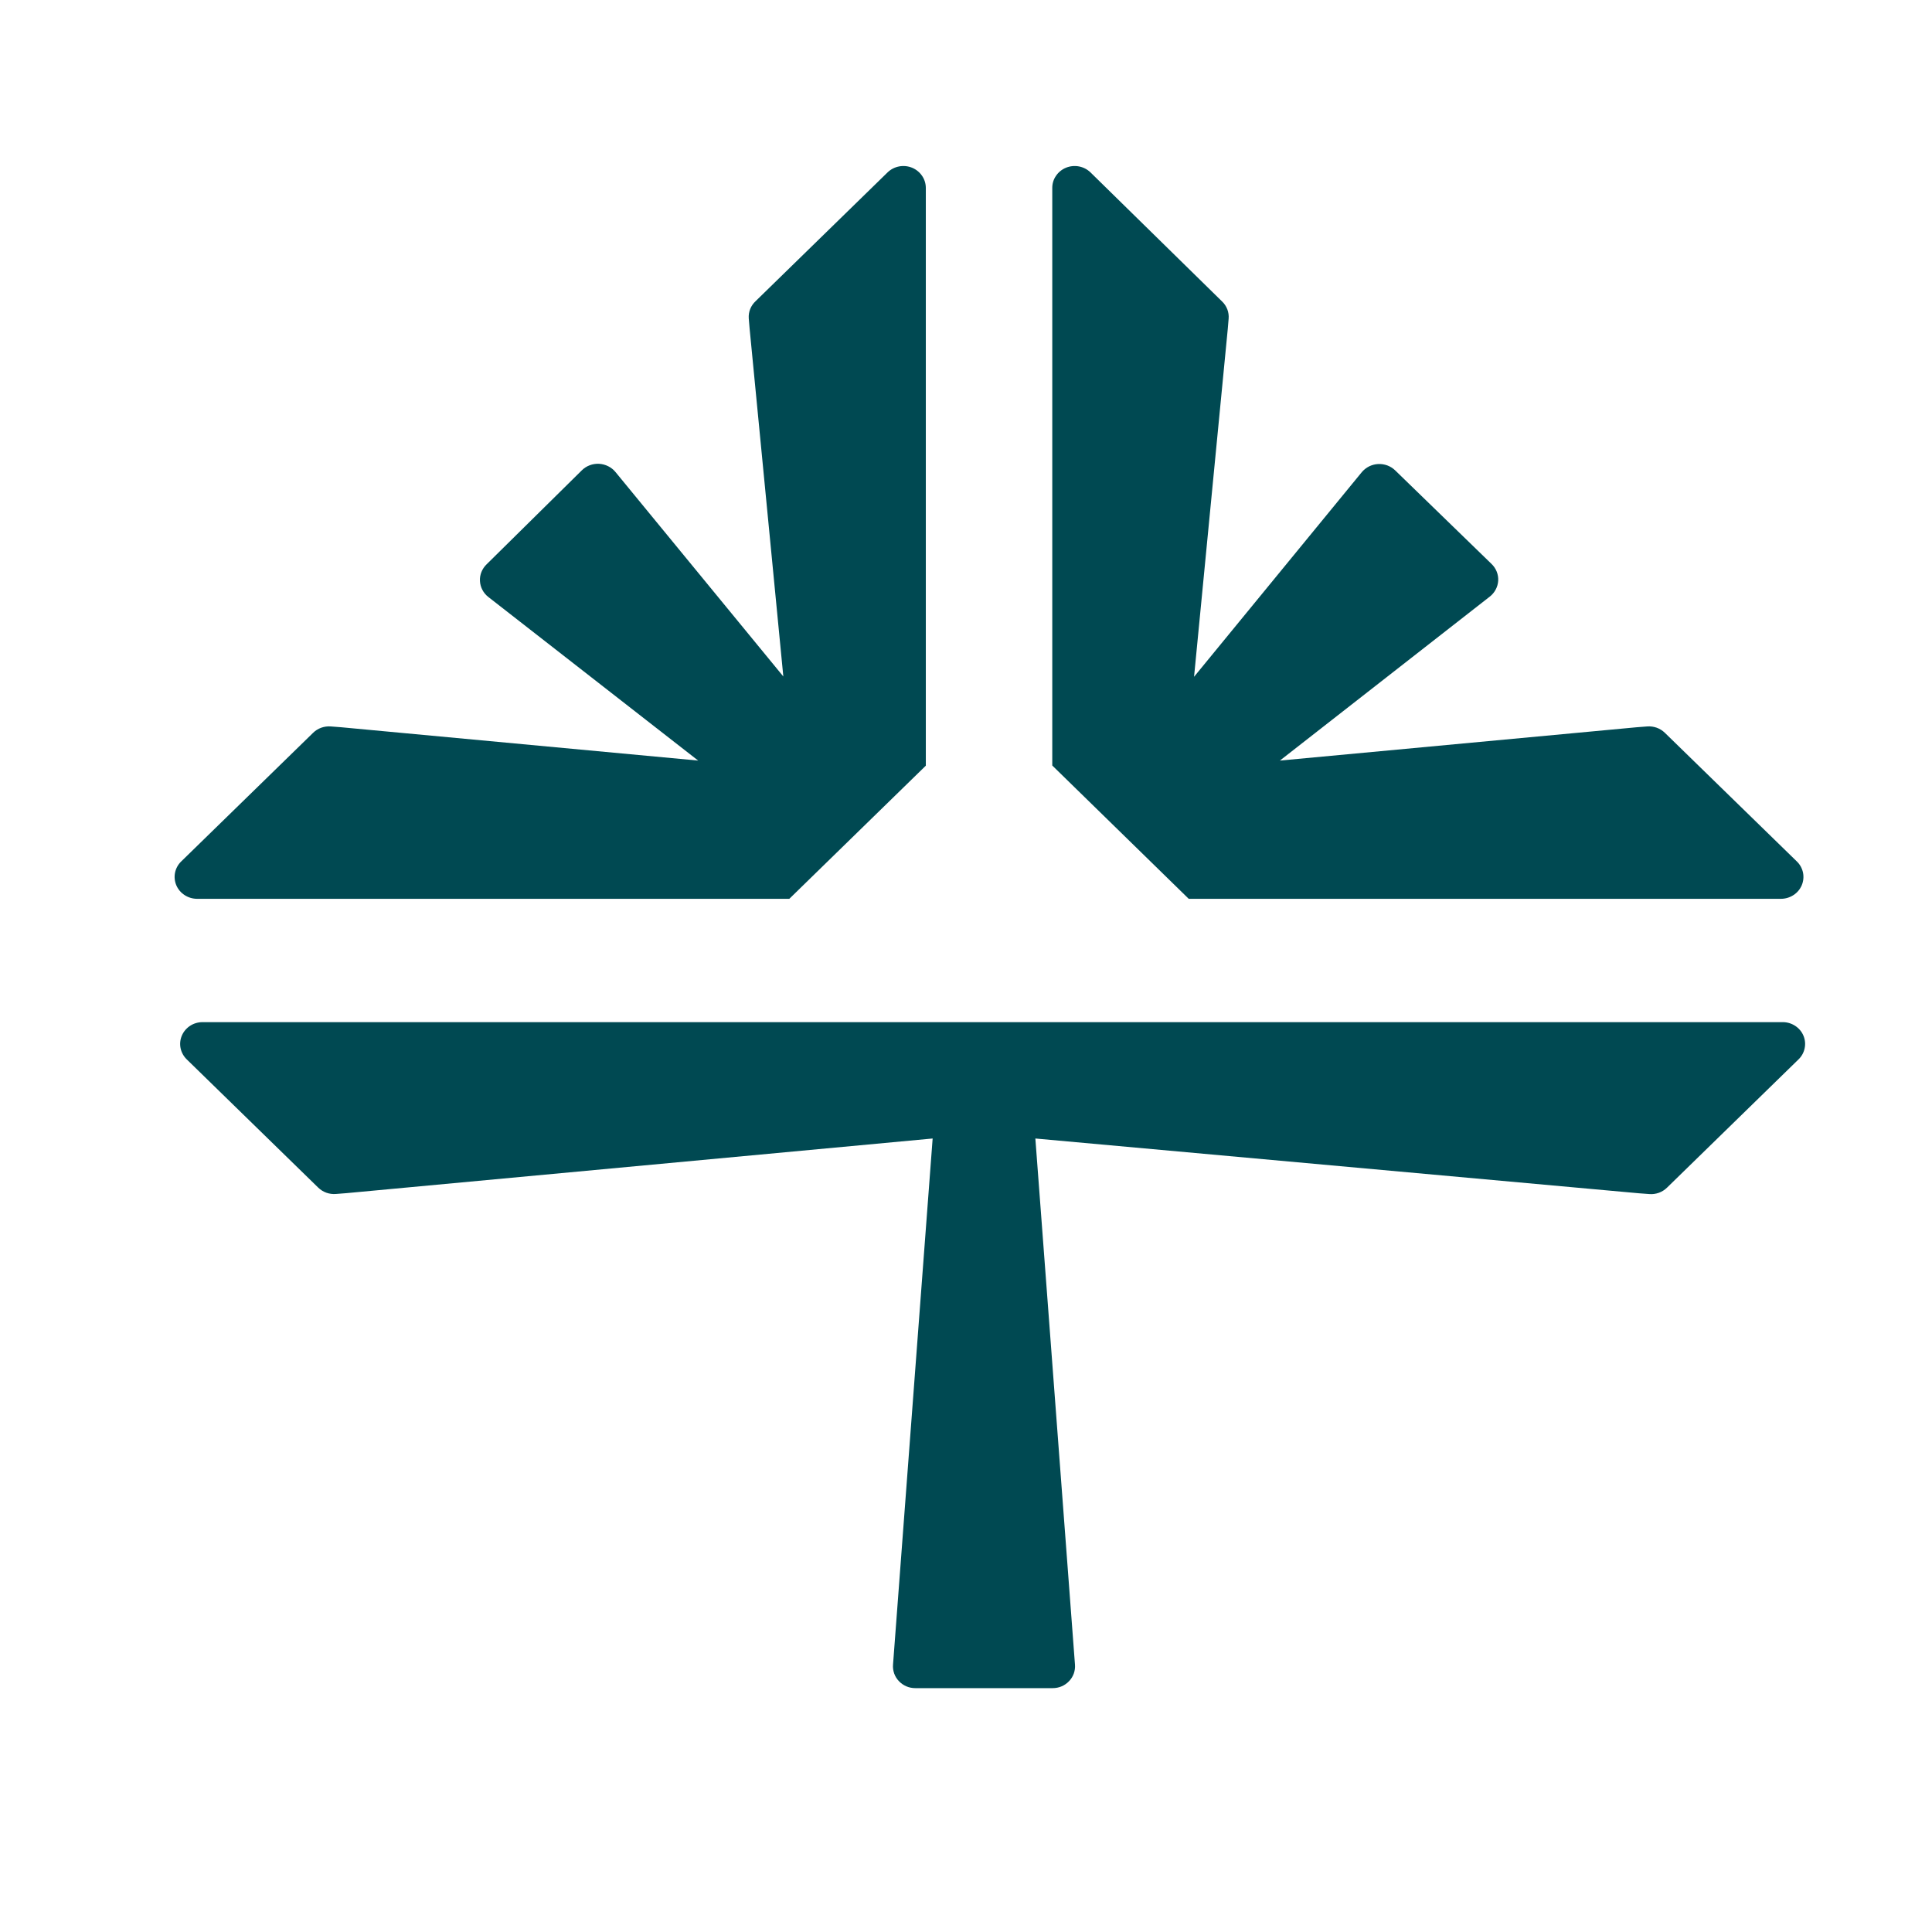
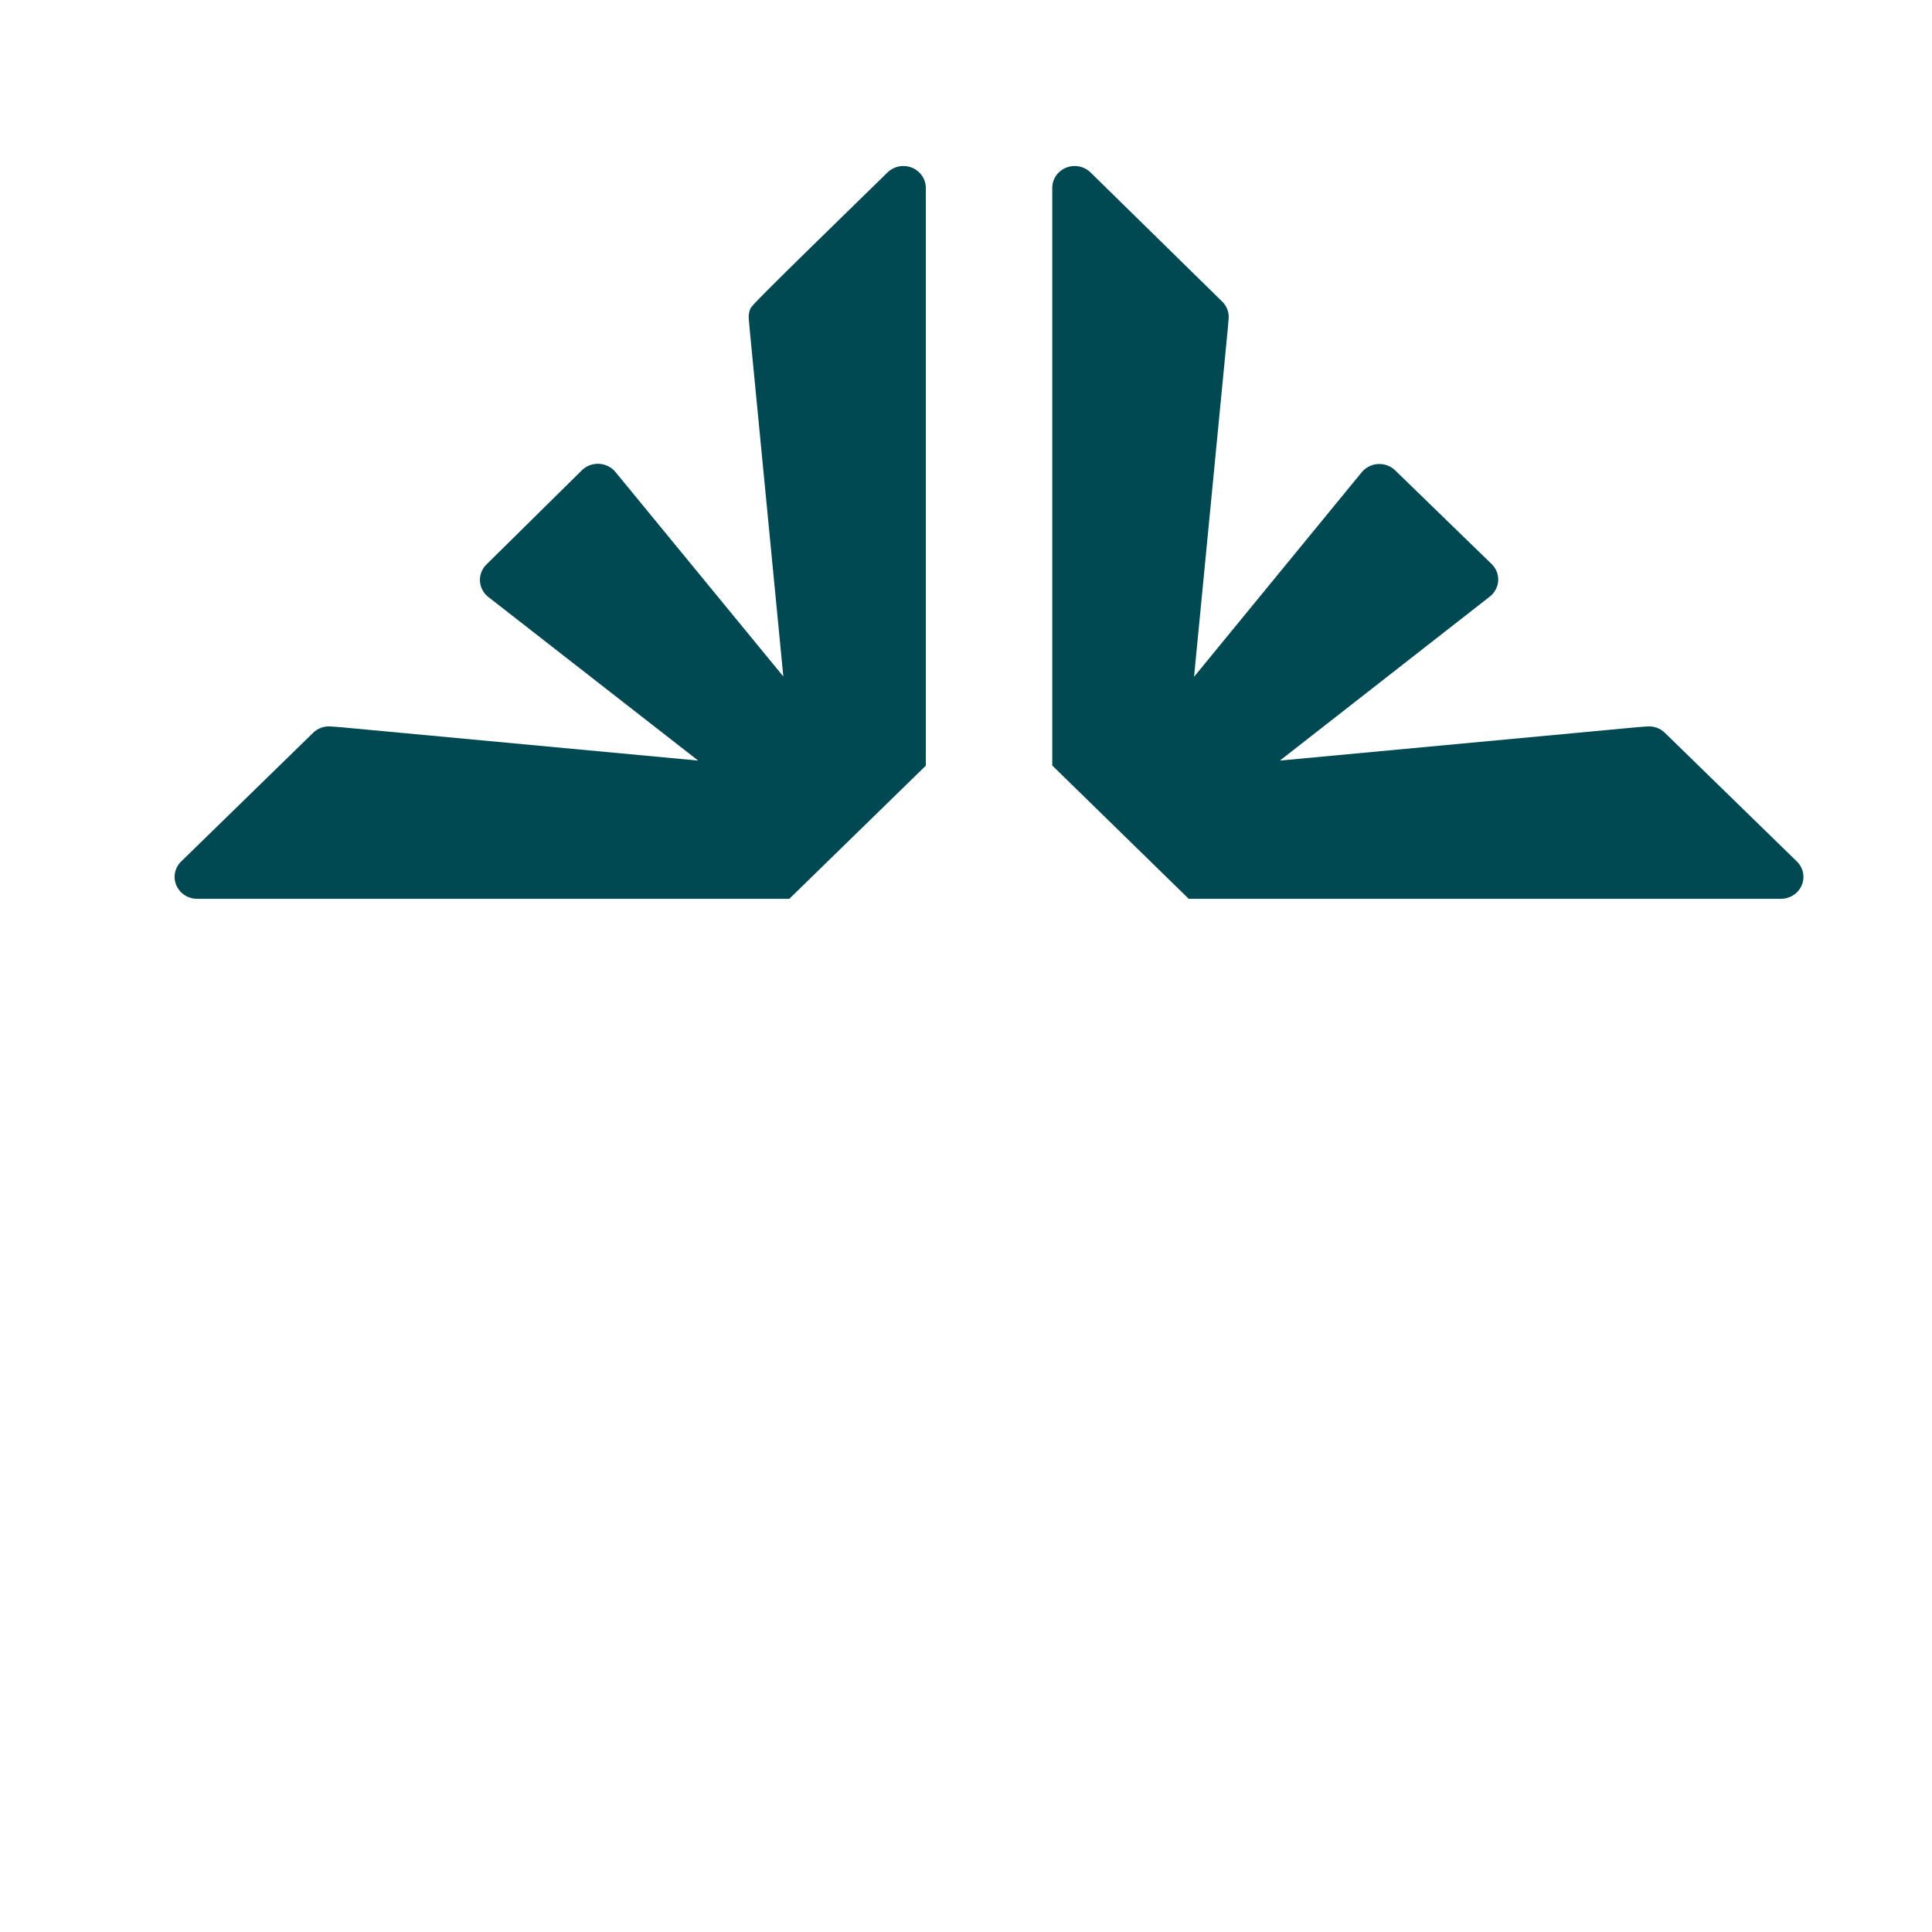
<svg xmlns="http://www.w3.org/2000/svg" width="49" height="49" viewBox="0 0 49 49" fill="none">
  <path d="M30.149 22.796H45.173C45.285 22.795 45.394 22.762 45.487 22.701C45.581 22.641 45.653 22.554 45.696 22.453C45.739 22.352 45.75 22.241 45.729 22.134C45.707 22.027 45.654 21.928 45.575 21.851L42.224 18.585C42.166 18.529 42.097 18.485 42.02 18.457C41.943 18.43 41.861 18.418 41.78 18.424L41.508 18.445L32.461 19.29L37.781 15.134C37.845 15.085 37.897 15.023 37.934 14.953C37.972 14.883 37.993 14.806 37.998 14.727C38.002 14.648 37.989 14.569 37.959 14.495C37.929 14.421 37.884 14.355 37.826 14.3L35.384 11.929C35.327 11.874 35.259 11.832 35.185 11.804C35.11 11.777 35.031 11.765 34.951 11.769C34.872 11.773 34.794 11.794 34.723 11.829C34.652 11.865 34.59 11.914 34.539 11.974L30.284 17.165L31.139 8.344L31.161 8.081C31.168 8.001 31.156 7.921 31.128 7.846C31.099 7.771 31.055 7.703 30.996 7.647L27.656 4.371C27.576 4.294 27.475 4.242 27.365 4.221C27.256 4.2 27.142 4.211 27.038 4.253C26.935 4.295 26.846 4.366 26.784 4.457C26.721 4.547 26.688 4.654 26.688 4.763V19.415L30.149 22.796Z" fill="#004952" />
-   <path d="M4.995 22.796H20.019L23.481 19.419V4.763C23.48 4.654 23.447 4.547 23.384 4.457C23.322 4.366 23.233 4.295 23.13 4.253C23.026 4.211 22.913 4.2 22.803 4.221C22.693 4.242 22.592 4.294 22.512 4.371L19.163 7.639C19.104 7.694 19.057 7.762 19.027 7.837C18.997 7.912 18.985 7.992 18.99 8.073L19.012 8.335L19.867 17.157L15.612 11.974C15.562 11.912 15.498 11.861 15.426 11.825C15.354 11.789 15.275 11.768 15.195 11.763C15.114 11.759 15.033 11.771 14.957 11.8C14.882 11.828 14.813 11.872 14.756 11.929L12.344 14.31C12.286 14.365 12.241 14.432 12.211 14.505C12.181 14.579 12.168 14.658 12.173 14.737C12.177 14.816 12.198 14.893 12.236 14.963C12.273 15.034 12.325 15.095 12.389 15.144L17.707 19.29L8.658 18.445L8.386 18.424C8.305 18.418 8.223 18.43 8.146 18.457C8.069 18.485 7.999 18.529 7.942 18.585L4.593 21.851C4.514 21.928 4.461 22.027 4.439 22.134C4.418 22.241 4.429 22.352 4.472 22.453C4.515 22.554 4.588 22.641 4.681 22.701C4.774 22.762 4.883 22.795 4.995 22.796Z" fill="#004952" />
-   <path d="M45.212 25.924H5.136C5.024 25.924 4.914 25.956 4.821 26.017C4.728 26.078 4.655 26.164 4.612 26.266C4.569 26.367 4.558 26.478 4.58 26.585C4.603 26.693 4.657 26.791 4.737 26.869L8.072 30.122C8.13 30.178 8.2 30.222 8.277 30.25C8.353 30.277 8.436 30.288 8.517 30.282L8.787 30.261L23.654 28.875L22.649 42.221C22.643 42.297 22.654 42.373 22.679 42.445C22.705 42.517 22.745 42.583 22.799 42.638C22.852 42.694 22.916 42.739 22.987 42.769C23.059 42.8 23.136 42.815 23.214 42.815H26.699C26.777 42.815 26.854 42.8 26.926 42.769C26.997 42.739 27.061 42.694 27.114 42.638C27.167 42.583 27.208 42.517 27.234 42.445C27.259 42.373 27.27 42.297 27.264 42.221L26.259 28.875L41.562 30.264L41.832 30.284C41.913 30.291 41.995 30.279 42.072 30.252C42.149 30.224 42.219 30.18 42.277 30.124L45.612 26.871C45.693 26.794 45.748 26.695 45.77 26.587C45.793 26.479 45.782 26.368 45.739 26.266C45.696 26.164 45.623 26.078 45.529 26.017C45.435 25.956 45.325 25.923 45.212 25.924Z" fill="#004952" />
+   <path d="M4.995 22.796H20.019L23.481 19.419V4.763C23.48 4.654 23.447 4.547 23.384 4.457C23.322 4.366 23.233 4.295 23.13 4.253C23.026 4.211 22.913 4.2 22.803 4.221C22.693 4.242 22.592 4.294 22.512 4.371C19.104 7.694 19.057 7.762 19.027 7.837C18.997 7.912 18.985 7.992 18.99 8.073L19.012 8.335L19.867 17.157L15.612 11.974C15.562 11.912 15.498 11.861 15.426 11.825C15.354 11.789 15.275 11.768 15.195 11.763C15.114 11.759 15.033 11.771 14.957 11.8C14.882 11.828 14.813 11.872 14.756 11.929L12.344 14.31C12.286 14.365 12.241 14.432 12.211 14.505C12.181 14.579 12.168 14.658 12.173 14.737C12.177 14.816 12.198 14.893 12.236 14.963C12.273 15.034 12.325 15.095 12.389 15.144L17.707 19.29L8.658 18.445L8.386 18.424C8.305 18.418 8.223 18.43 8.146 18.457C8.069 18.485 7.999 18.529 7.942 18.585L4.593 21.851C4.514 21.928 4.461 22.027 4.439 22.134C4.418 22.241 4.429 22.352 4.472 22.453C4.515 22.554 4.588 22.641 4.681 22.701C4.774 22.762 4.883 22.795 4.995 22.796Z" fill="#004952" />
</svg>